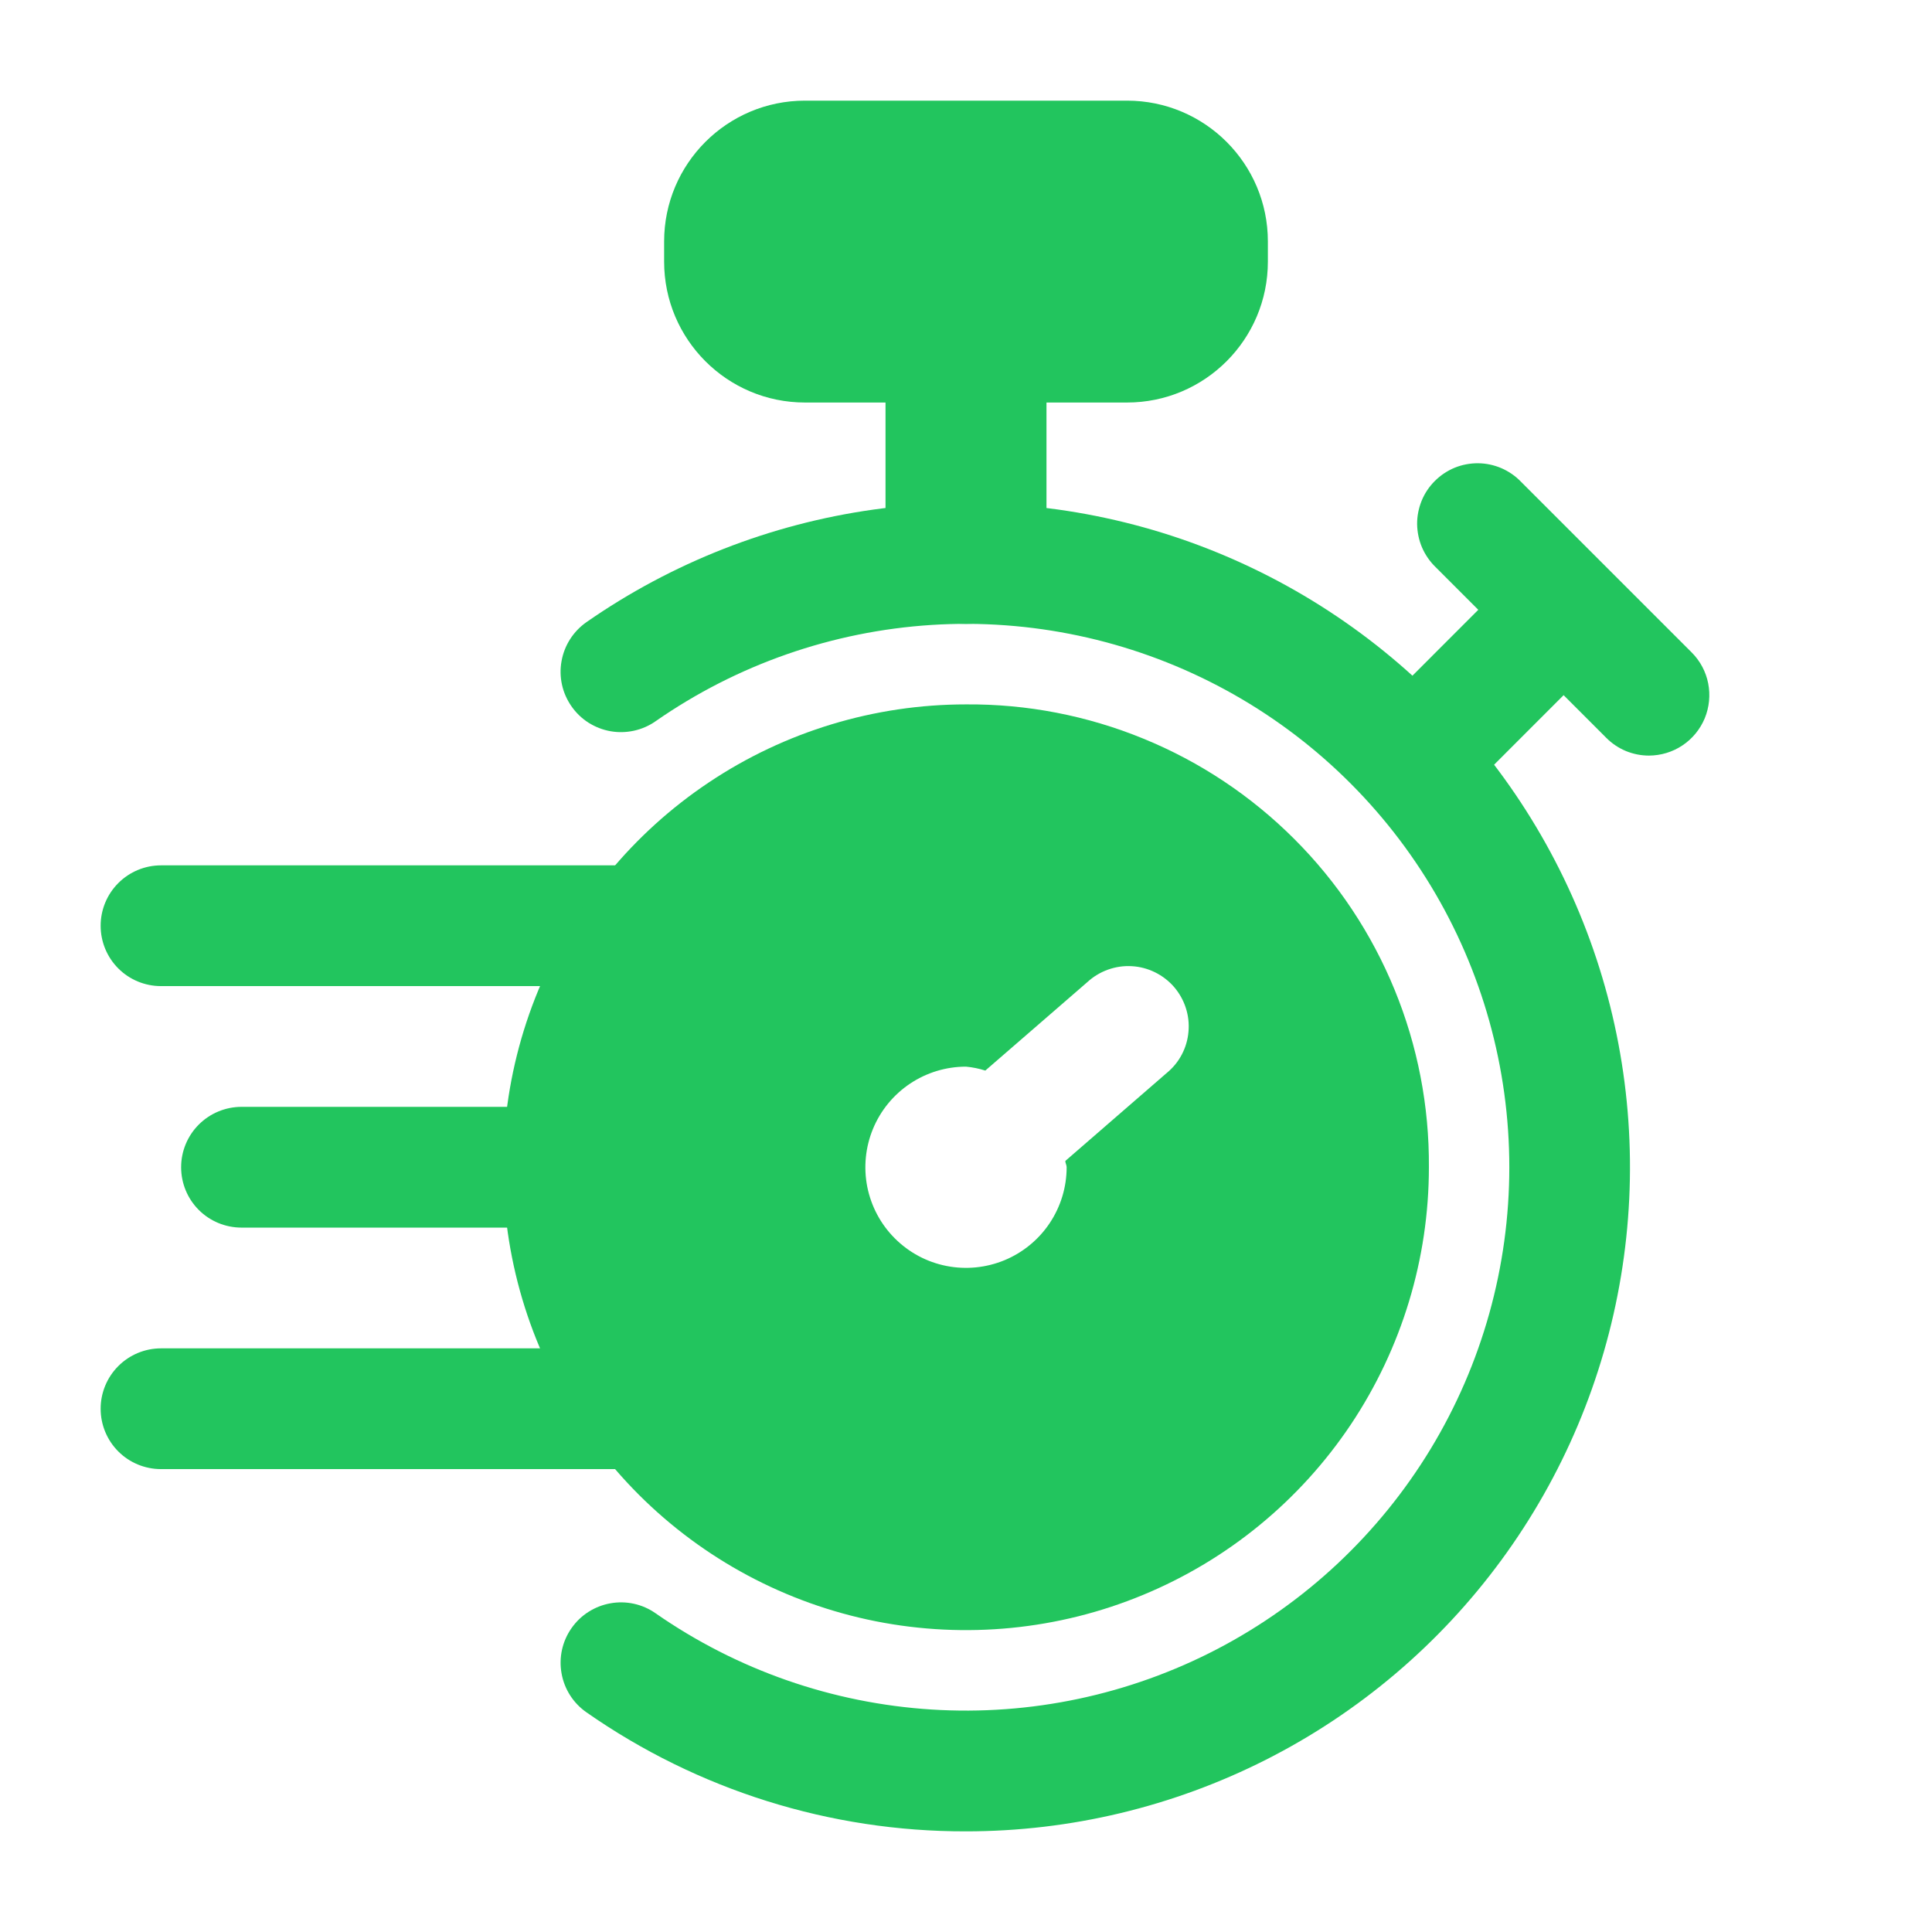
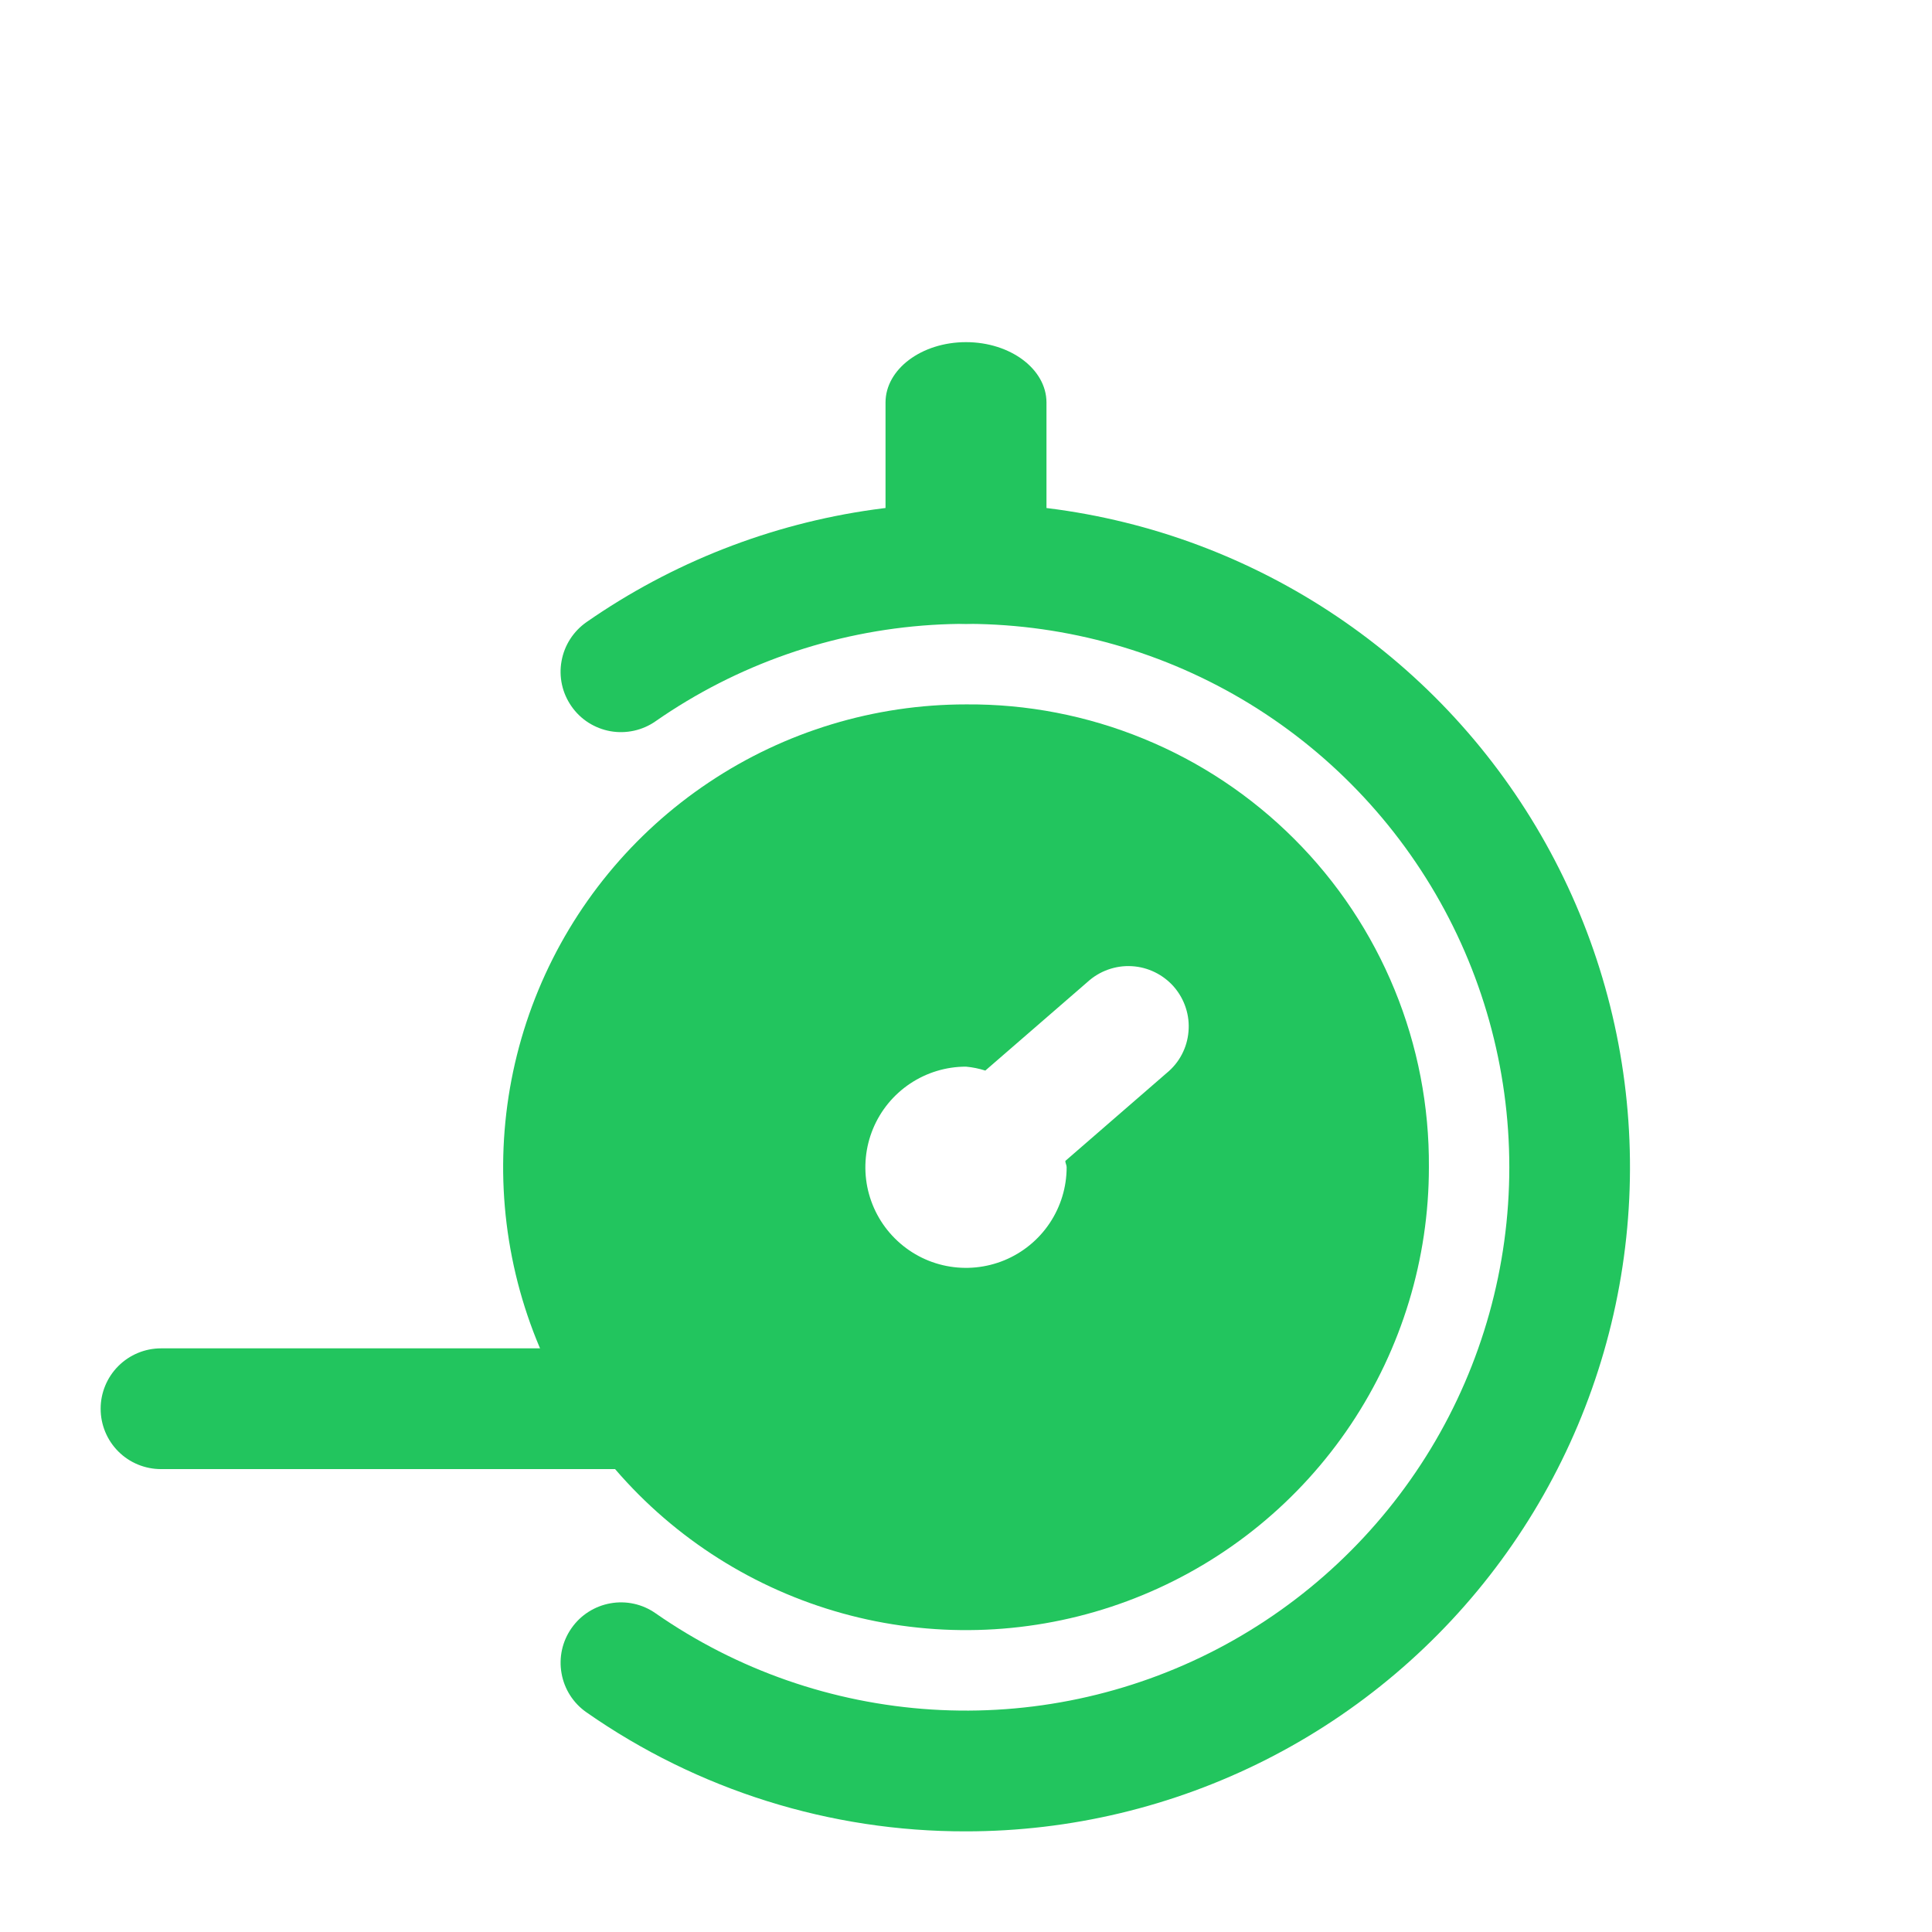
<svg xmlns="http://www.w3.org/2000/svg" width="32" height="32" viewBox="0 0 32 32" fill="none">
-   <path d="M27.312 12.515C27.181 12.515 27.051 12.489 26.929 12.439C26.808 12.388 26.698 12.315 26.605 12.221L23.777 9.392C23.682 9.3 23.606 9.189 23.553 9.067C23.501 8.945 23.474 8.814 23.472 8.681C23.471 8.549 23.497 8.417 23.547 8.294C23.597 8.171 23.672 8.059 23.766 7.966C23.86 7.872 23.971 7.798 24.094 7.747C24.217 7.697 24.349 7.672 24.482 7.673C24.614 7.674 24.745 7.702 24.867 7.754C24.989 7.807 25.1 7.883 25.192 7.979L28.02 10.807C28.16 10.947 28.255 11.125 28.293 11.319C28.331 11.513 28.311 11.714 28.236 11.897C28.16 12.079 28.032 12.236 27.867 12.346C27.703 12.456 27.51 12.514 27.312 12.515Z" fill="#22C55E" />
-   <path d="M23.541 13.457C23.344 13.457 23.151 13.399 22.986 13.289C22.822 13.179 22.694 13.023 22.618 12.84C22.543 12.657 22.523 12.456 22.561 12.262C22.6 12.069 22.695 11.891 22.835 11.751L25.192 9.393C25.382 9.217 25.632 9.121 25.891 9.125C26.15 9.13 26.398 9.235 26.581 9.418C26.764 9.601 26.869 9.848 26.874 10.107C26.878 10.366 26.782 10.617 26.605 10.807L24.249 13.164C24.157 13.257 24.046 13.331 23.925 13.382C23.803 13.432 23.673 13.458 23.541 13.457Z" fill="#22C55E" />
-   <path d="M9.333 20.333H4C3.735 20.333 3.48 20.228 3.293 20.041C3.105 19.853 3 19.599 3 19.333C3 19.068 3.105 18.814 3.293 18.626C3.48 18.439 3.735 18.333 4 18.333H9.333C9.599 18.333 9.853 18.439 10.04 18.626C10.228 18.814 10.333 19.068 10.333 19.333C10.333 19.599 10.228 19.853 10.04 20.041C9.853 20.228 9.599 20.333 9.333 20.333Z" fill="#22C55E" />
-   <path d="M10.667 16.333H2.667C2.401 16.333 2.147 16.228 1.96 16.041C1.772 15.853 1.667 15.599 1.667 15.333C1.667 15.068 1.772 14.814 1.96 14.626C2.147 14.439 2.401 14.333 2.667 14.333H10.667C10.932 14.333 11.186 14.439 11.374 14.626C11.561 14.814 11.667 15.068 11.667 15.333C11.667 15.599 11.561 15.853 11.374 16.041C11.186 16.228 10.932 16.333 10.667 16.333Z" fill="#22C55E" />
  <path d="M10.667 24.333H2.667C2.401 24.333 2.147 24.228 1.96 24.041C1.772 23.853 1.667 23.599 1.667 23.333C1.667 23.068 1.772 22.814 1.96 22.626C2.147 22.439 2.401 22.333 2.667 22.333H10.667C10.932 22.333 11.186 22.439 11.374 22.626C11.561 22.814 11.667 23.068 11.667 23.333C11.667 23.599 11.561 23.853 11.374 24.041C11.186 24.228 10.932 24.333 10.667 24.333Z" fill="#22C55E" />
-   <path d="M18.667 1.667H13.333C12.045 1.667 11 2.711 11 4V4.333C11 5.622 12.045 6.667 13.333 6.667H18.667C19.955 6.667 21 5.622 21 4.333V4C21 2.711 19.955 1.667 18.667 1.667Z" fill="#22C55E" />
  <path d="M16 10.333C15.264 10.333 14.667 9.885 14.667 9.333V6.667C14.667 6.115 15.264 5.667 16 5.667C16.736 5.667 17.333 6.115 17.333 6.667V9.333C17.333 9.885 16.736 10.333 16 10.333Z" fill="#22C55E" />
  <path d="M16 11.667C14.484 11.667 13.001 12.116 11.741 12.959C10.48 13.801 9.497 14.999 8.917 16.399C8.337 17.8 8.185 19.342 8.481 20.829C8.776 22.316 9.507 23.682 10.579 24.755C11.651 25.827 13.017 26.557 14.504 26.853C15.992 27.148 17.533 26.997 18.934 26.416C20.335 25.836 21.532 24.854 22.375 23.593C23.217 22.332 23.667 20.85 23.667 19.333C23.674 18.325 23.481 17.324 23.098 16.391C22.715 15.457 22.151 14.609 21.437 13.896C20.724 13.183 19.876 12.618 18.942 12.236C18.009 11.853 17.009 11.659 16 11.667ZM19.321 17.775L17.645 19.229C17.645 19.265 17.667 19.296 17.667 19.333C17.667 19.663 17.569 19.985 17.386 20.259C17.203 20.533 16.942 20.747 16.638 20.873C16.333 20.999 15.998 21.032 15.675 20.968C15.351 20.904 15.055 20.745 14.822 20.512C14.588 20.279 14.43 19.982 14.365 19.659C14.301 19.335 14.334 19 14.46 18.696C14.586 18.391 14.8 18.131 15.074 17.948C15.348 17.765 15.67 17.667 16 17.667C16.109 17.677 16.216 17.699 16.32 17.732L18.012 16.265C18.11 16.175 18.226 16.105 18.352 16.06C18.478 16.015 18.612 15.995 18.745 16.003C18.879 16.01 19.01 16.045 19.13 16.104C19.25 16.163 19.357 16.245 19.445 16.346C19.532 16.447 19.599 16.565 19.64 16.692C19.682 16.82 19.697 16.954 19.685 17.087C19.674 17.221 19.636 17.35 19.573 17.469C19.511 17.587 19.425 17.69 19.321 17.775Z" fill="#22C55E" />
  <path d="M16 30.333C13.752 30.338 11.556 29.649 9.713 28.361C9.496 28.21 9.347 27.978 9.301 27.716C9.254 27.455 9.313 27.186 9.465 26.969C9.616 26.751 9.848 26.603 10.11 26.556C10.371 26.509 10.64 26.568 10.857 26.72C12.207 27.66 13.788 28.211 15.429 28.315C17.07 28.419 18.708 28.072 20.166 27.311C21.623 26.549 22.844 25.403 23.697 23.997C24.549 22.591 24.999 20.978 24.999 19.333C24.999 17.689 24.549 16.076 23.697 14.67C22.844 13.263 21.623 12.117 20.166 11.356C18.708 10.595 17.07 10.247 15.429 10.351C13.788 10.456 12.207 11.007 10.857 11.947C10.75 12.022 10.628 12.075 10.5 12.103C10.371 12.131 10.239 12.134 10.11 12.111C9.98 12.088 9.857 12.039 9.746 11.969C9.635 11.898 9.54 11.806 9.465 11.698C9.39 11.59 9.336 11.469 9.308 11.34C9.28 11.212 9.277 11.079 9.301 10.95C9.347 10.689 9.496 10.457 9.713 10.305C11.13 9.319 12.759 8.68 14.469 8.44C16.179 8.2 17.921 8.366 19.555 8.924C21.188 9.483 22.668 10.418 23.873 11.653C25.078 12.889 25.976 14.392 26.493 16.039C27.01 17.686 27.132 19.432 26.849 21.135C26.567 22.838 25.887 24.451 24.865 25.843C23.844 27.234 22.509 28.366 20.969 29.146C19.428 29.926 17.726 30.333 16 30.333Z" fill="#22C55E" />
</svg>